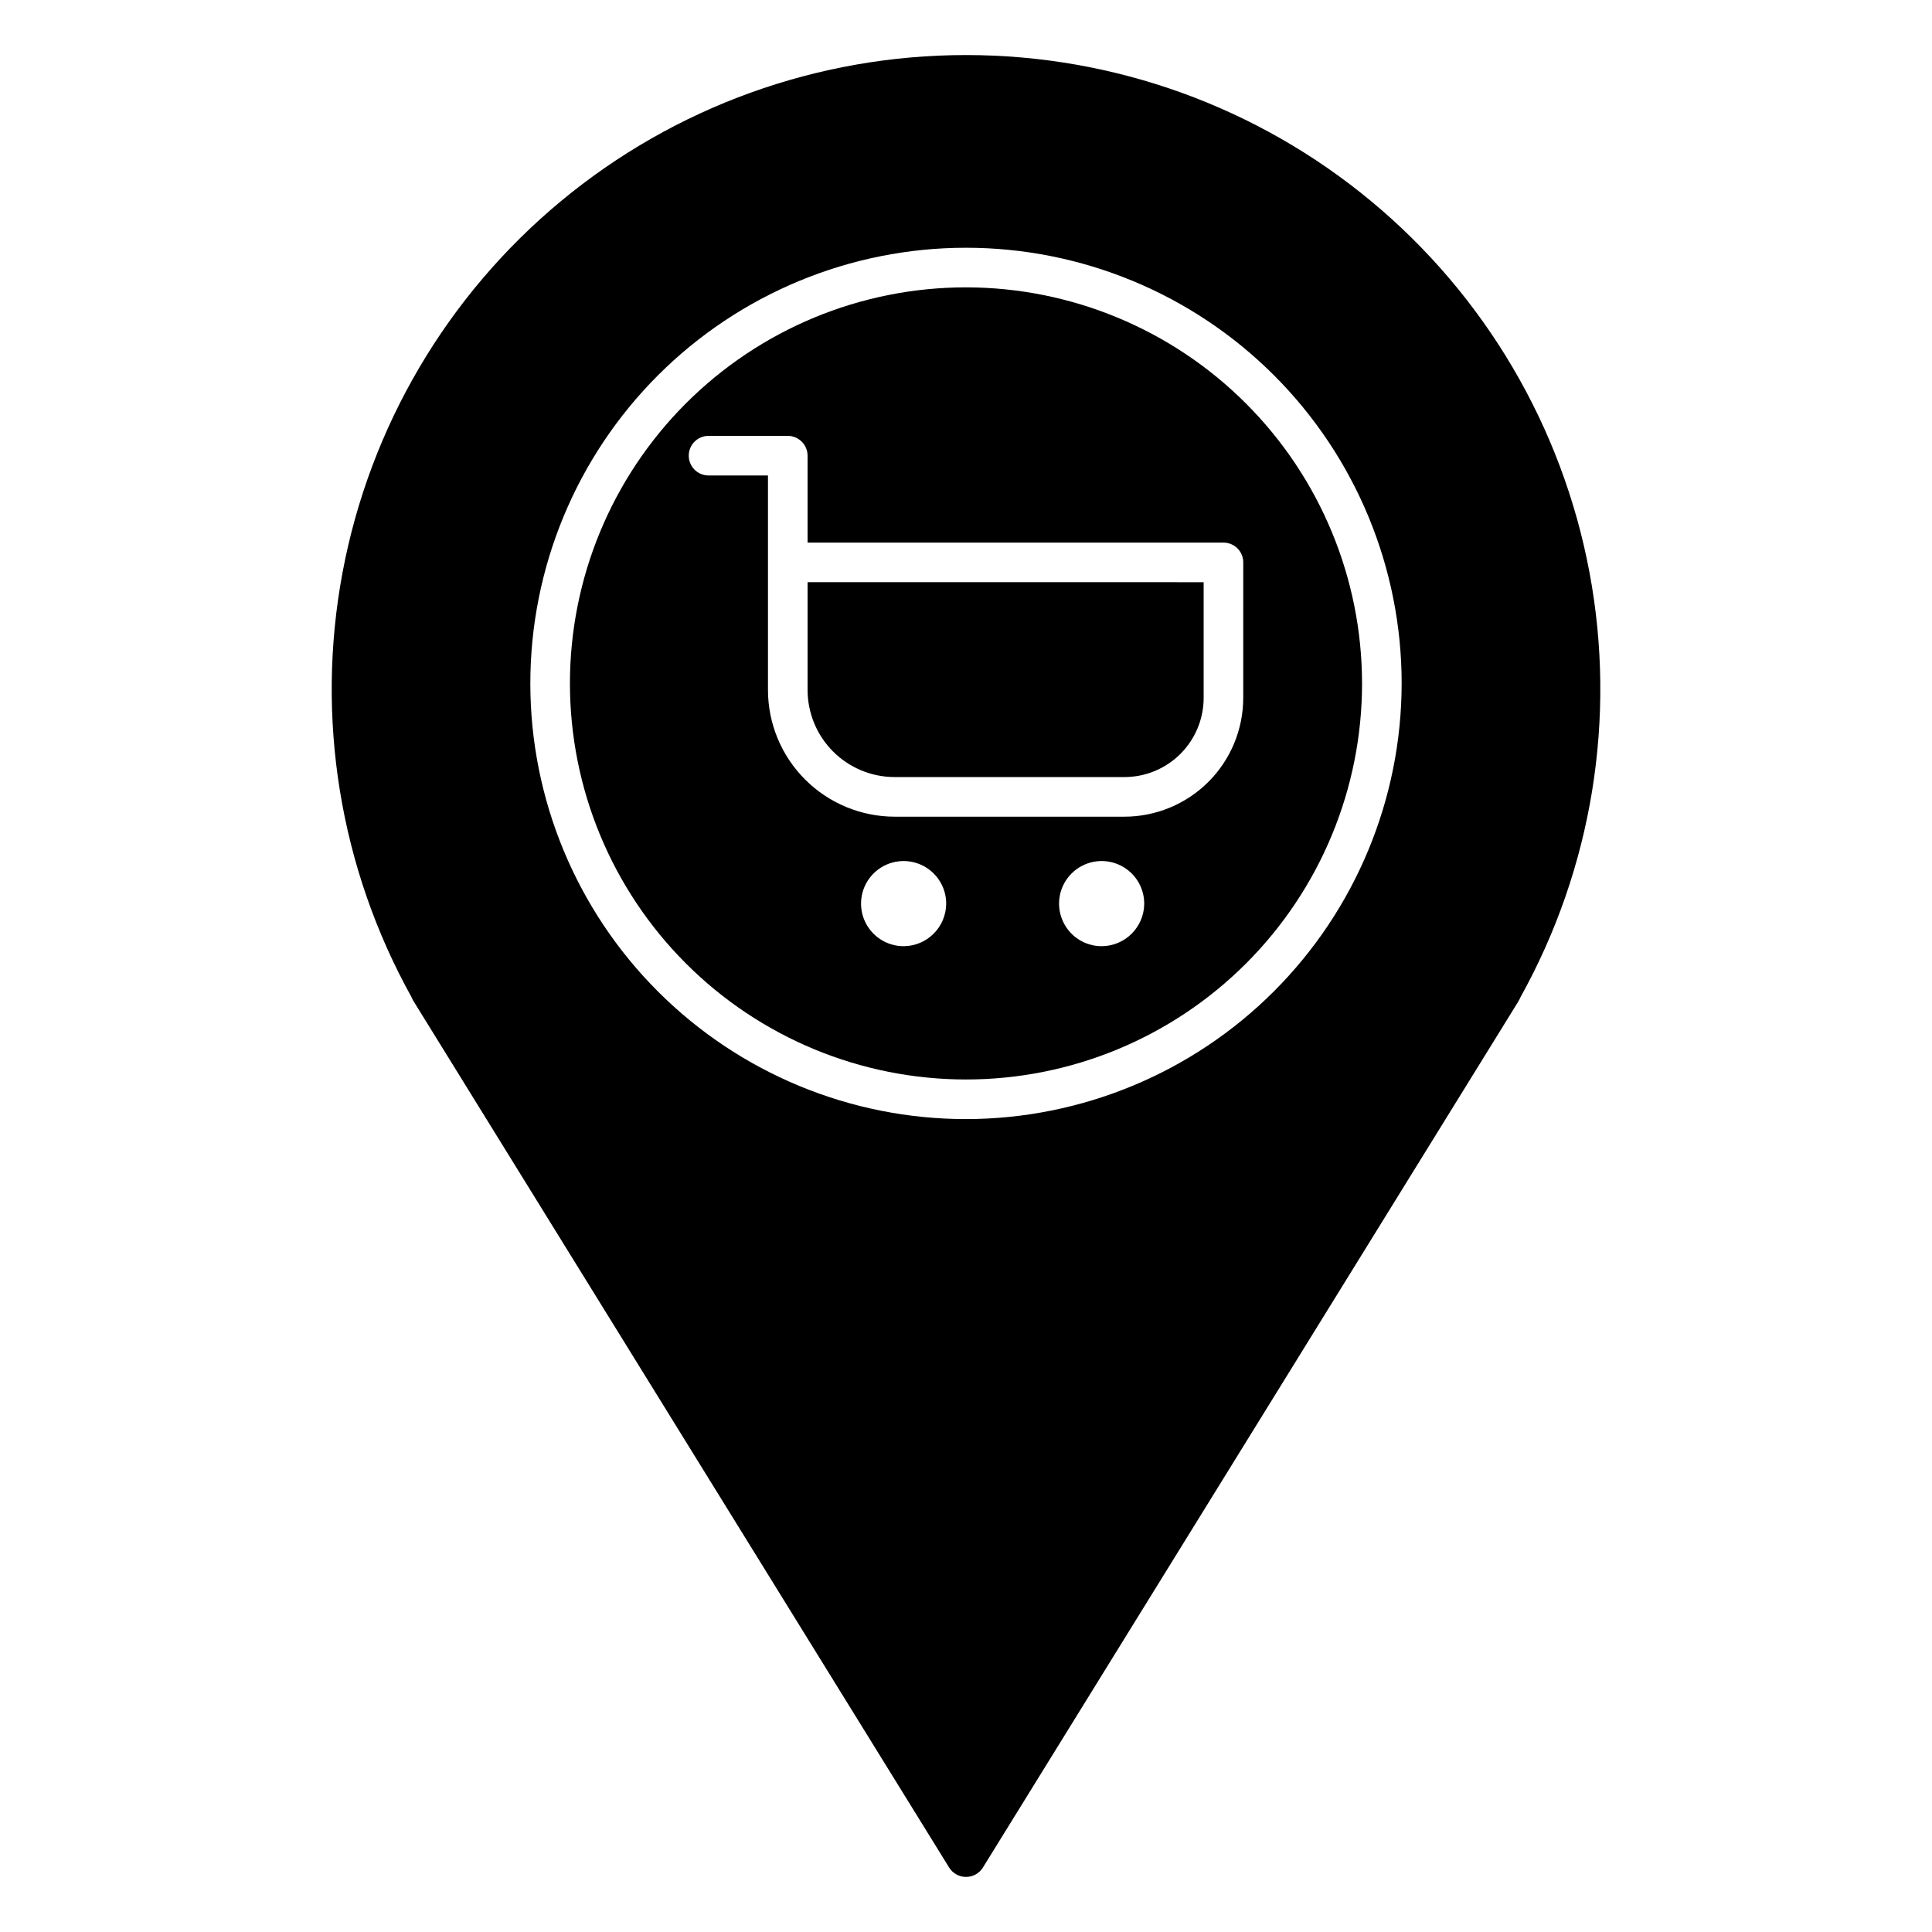
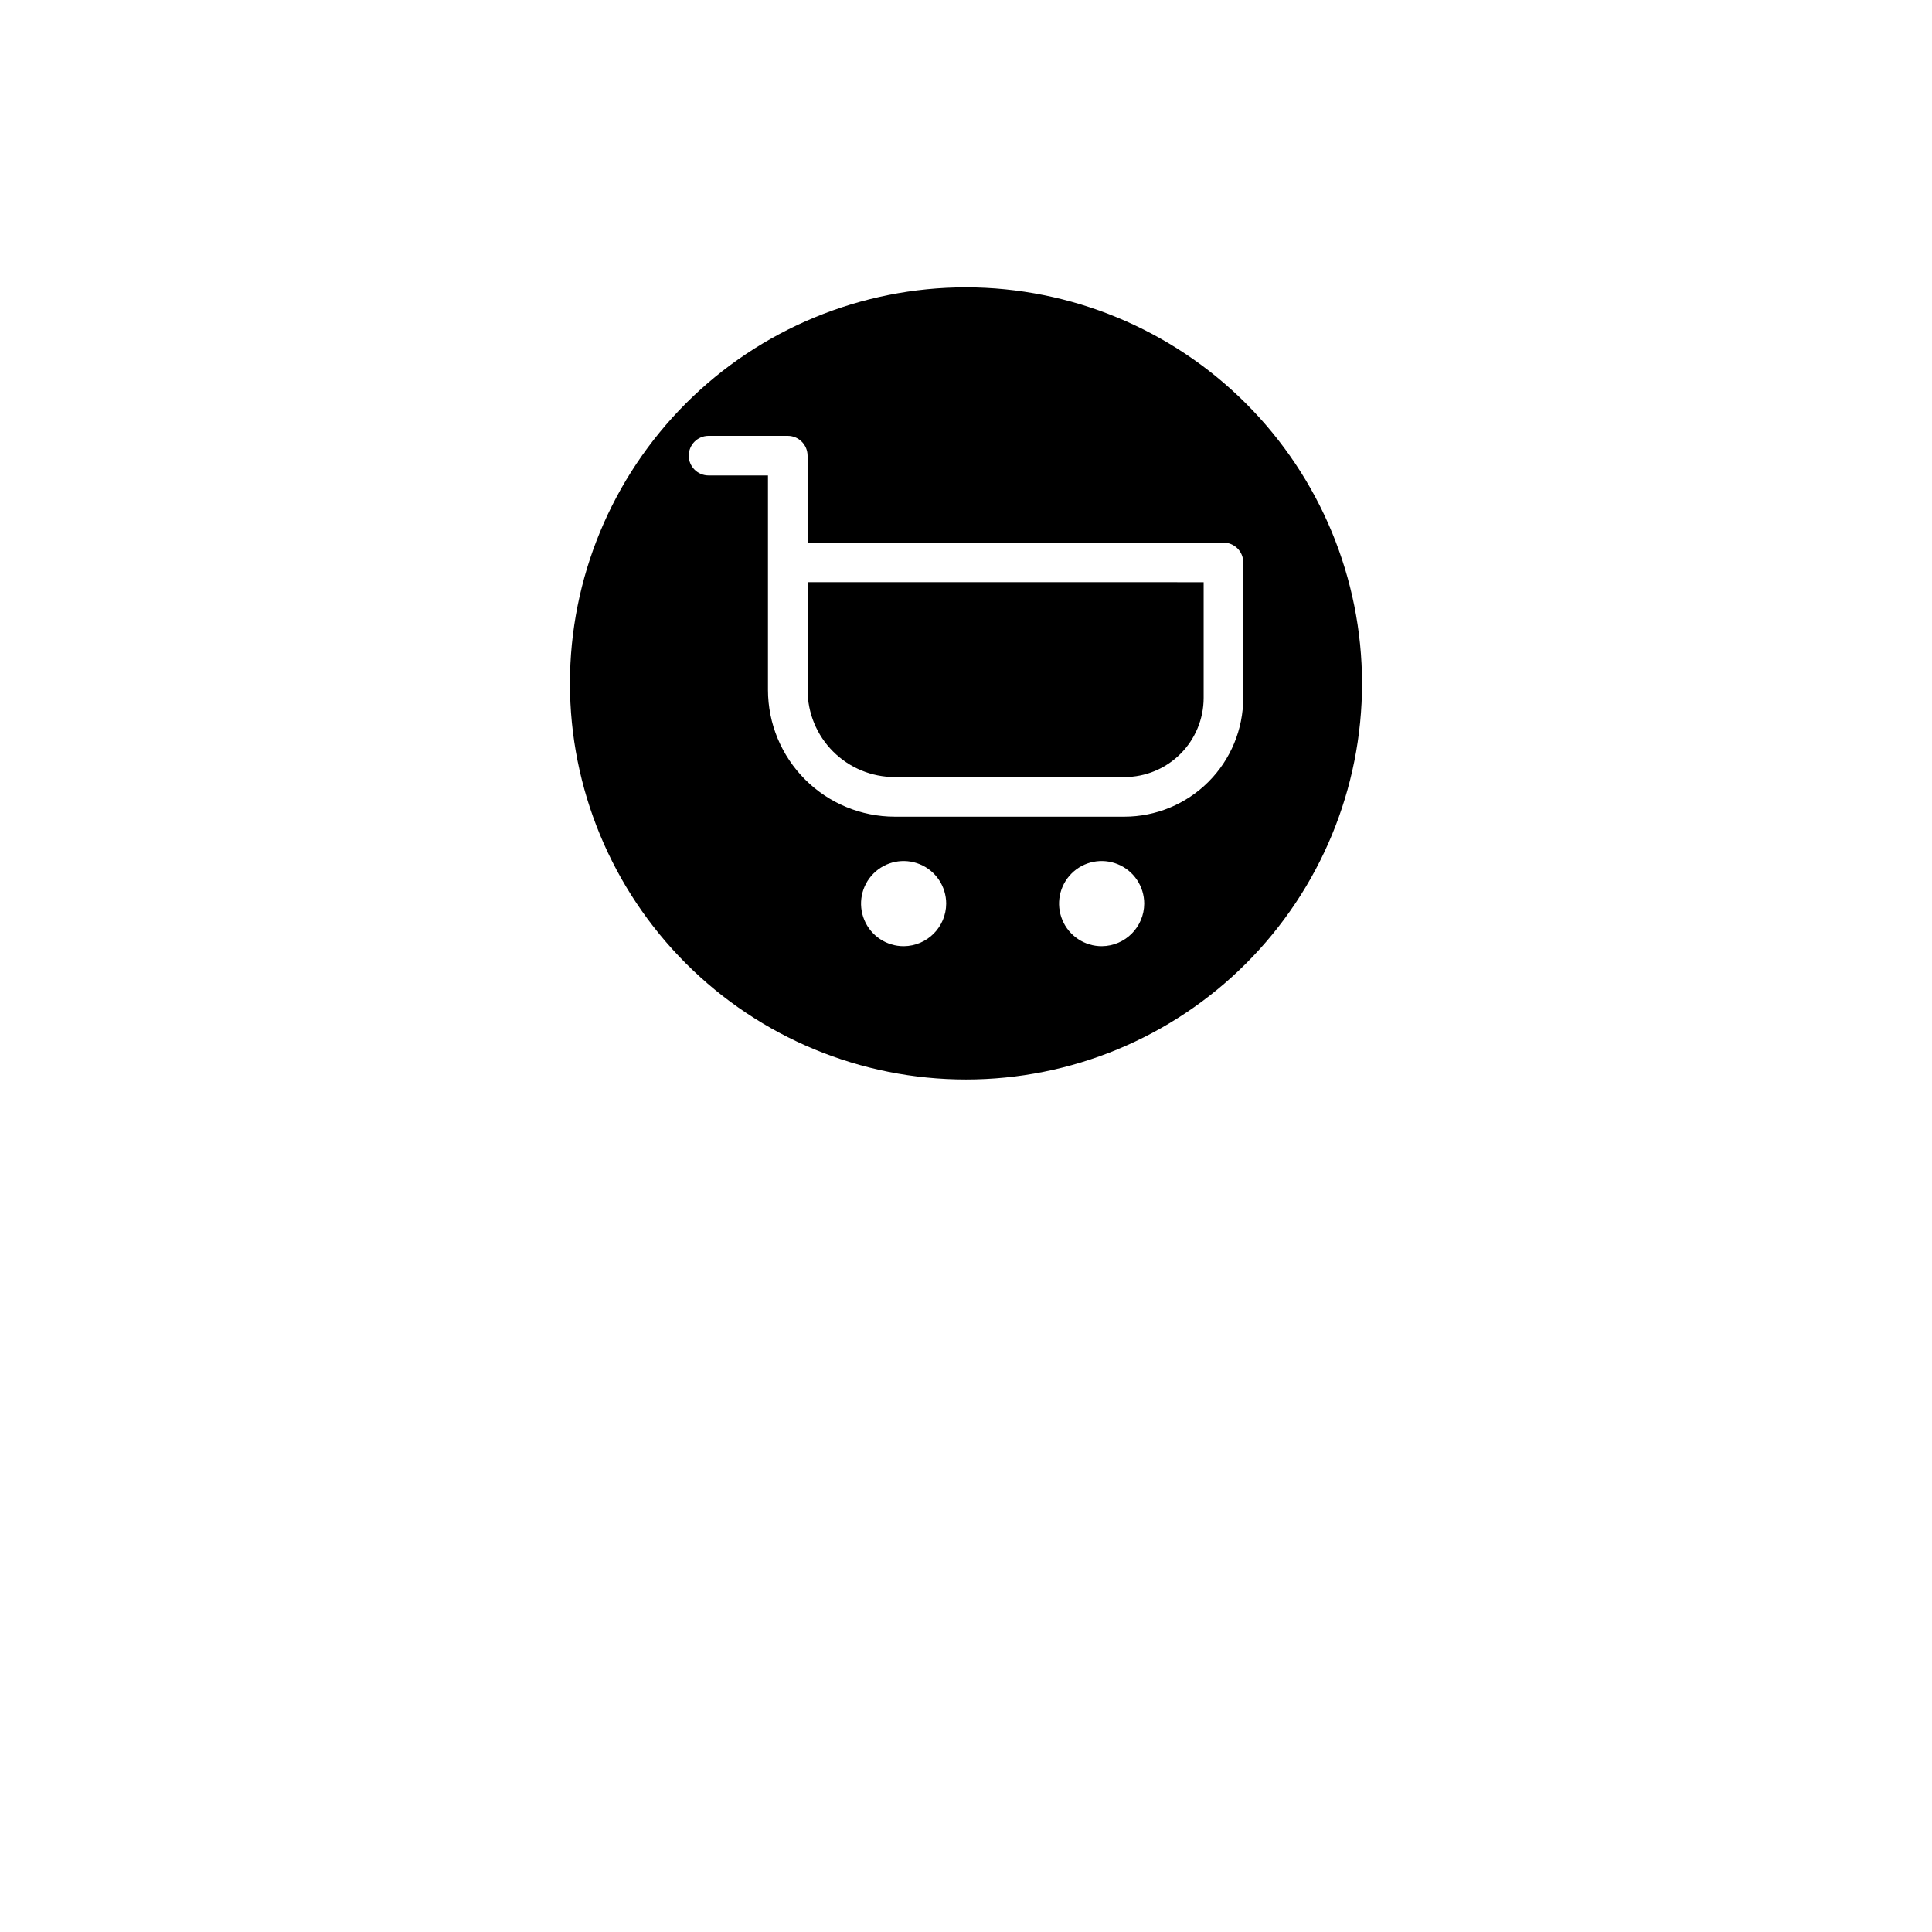
<svg xmlns="http://www.w3.org/2000/svg" fill="#000000" width="800px" height="800px" version="1.1" viewBox="144 144 512 512">
  <g>
-     <path d="m400 158.59c-39.211-0.012-77.188 13.688-107.36 38.727-30.172 25.039-50.641 59.84-57.859 98.375-7.219 38.539-0.734 78.391 18.328 112.65 0.133 0.367 0.309 0.723 0.527 1.047l141.91 229.55c0.961 1.535 2.648 2.465 4.461 2.465s3.496-0.93 4.461-2.465l141.91-229.55c0.203-0.332 0.379-0.684 0.523-1.047 19.062-34.262 25.547-74.113 18.328-112.65-7.219-38.535-27.688-73.336-57.859-98.375-30.172-25.039-68.152-38.738-107.36-38.727zm0 281.98c-30.621 0-59.988-12.164-81.641-33.816s-33.816-51.02-33.816-81.641 12.164-59.988 33.816-81.641 51.02-33.816 81.641-33.816 59.984 12.164 81.637 33.816c21.652 21.652 33.816 51.02 33.816 81.641-0.035 30.609-12.211 59.957-33.855 81.602-21.645 21.645-50.988 33.82-81.598 33.855z" />
    <path d="m400 220.15c-27.84 0-54.535 11.059-74.219 30.742s-30.742 46.383-30.742 74.219 11.059 54.535 30.742 74.219 46.379 30.742 74.219 30.742c27.836 0 54.531-11.059 74.215-30.742 19.688-19.684 30.742-46.383 30.742-74.219-0.027-27.828-11.094-54.508-30.77-74.188-19.68-19.68-46.359-30.746-74.188-30.773zm-16.48 174.6c-4.566 0.023-8.699-2.715-10.461-6.93-1.762-4.215-0.812-9.074 2.41-12.312 3.223-3.238 8.082-4.215 12.305-2.469 4.223 1.742 6.977 5.859 6.977 10.43-0.027 6.199-5.031 11.223-11.23 11.281zm52.48 0c-4.57 0.023-8.699-2.715-10.461-6.93-1.766-4.215-0.812-9.074 2.41-12.312 3.223-3.238 8.082-4.215 12.305-2.469 4.223 1.742 6.977 5.859 6.977 10.43-0.027 6.199-5.031 11.223-11.23 11.281zm37.473-65.809c-0.008 8.348-3.328 16.352-9.23 22.258-5.906 5.902-13.91 9.223-22.258 9.23h-60.879c-8.906-0.008-17.445-3.551-23.742-9.848s-9.836-14.836-9.844-23.742v-56.836h-15.746c-2.898 0-5.246-2.348-5.246-5.246 0-2.898 2.348-5.25 5.246-5.25h20.992c2.894 0.008 5.242 2.356 5.25 5.25v23.039h110.21c1.395-0.004 2.731 0.547 3.715 1.531 0.988 0.984 1.539 2.324 1.535 3.715z" />
    <path d="m462.98 298.29v30.648c0 5.566-2.211 10.906-6.148 14.844s-9.277 6.148-14.844 6.148h-60.879c-6.125 0-11.996-2.434-16.328-6.766-4.332-4.328-6.762-10.203-6.762-16.328v-28.547z" />
  </g>
</svg>